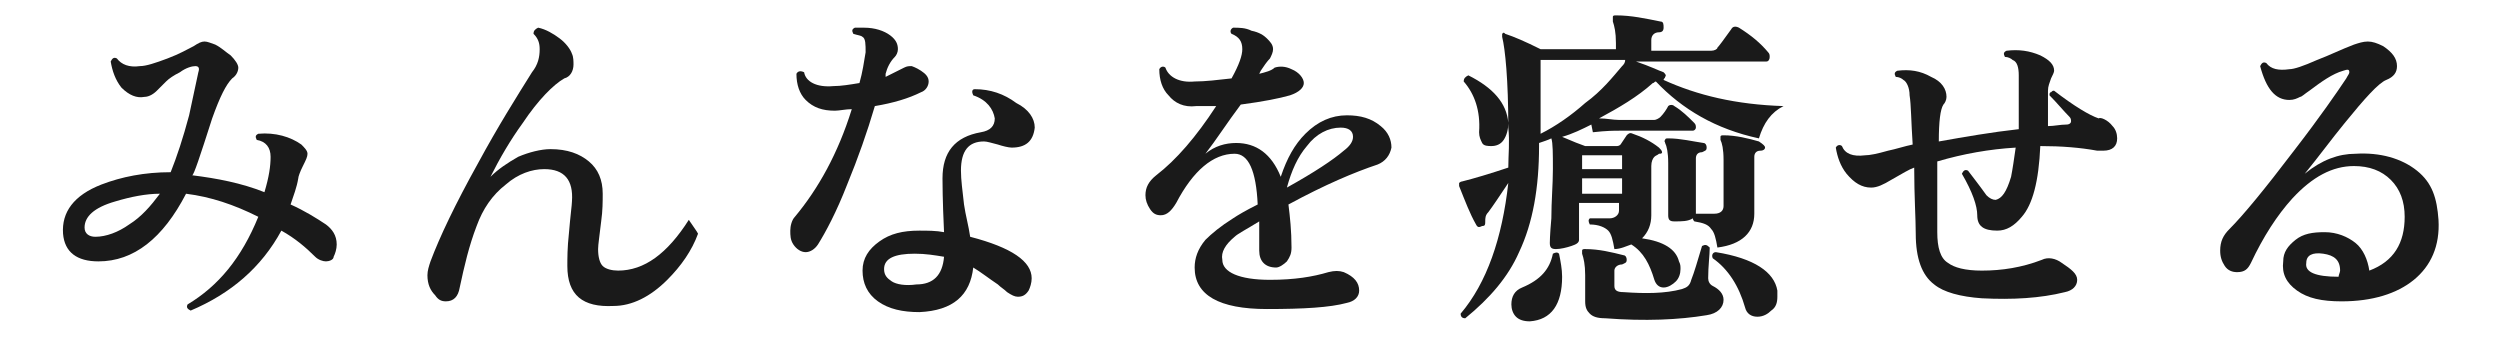
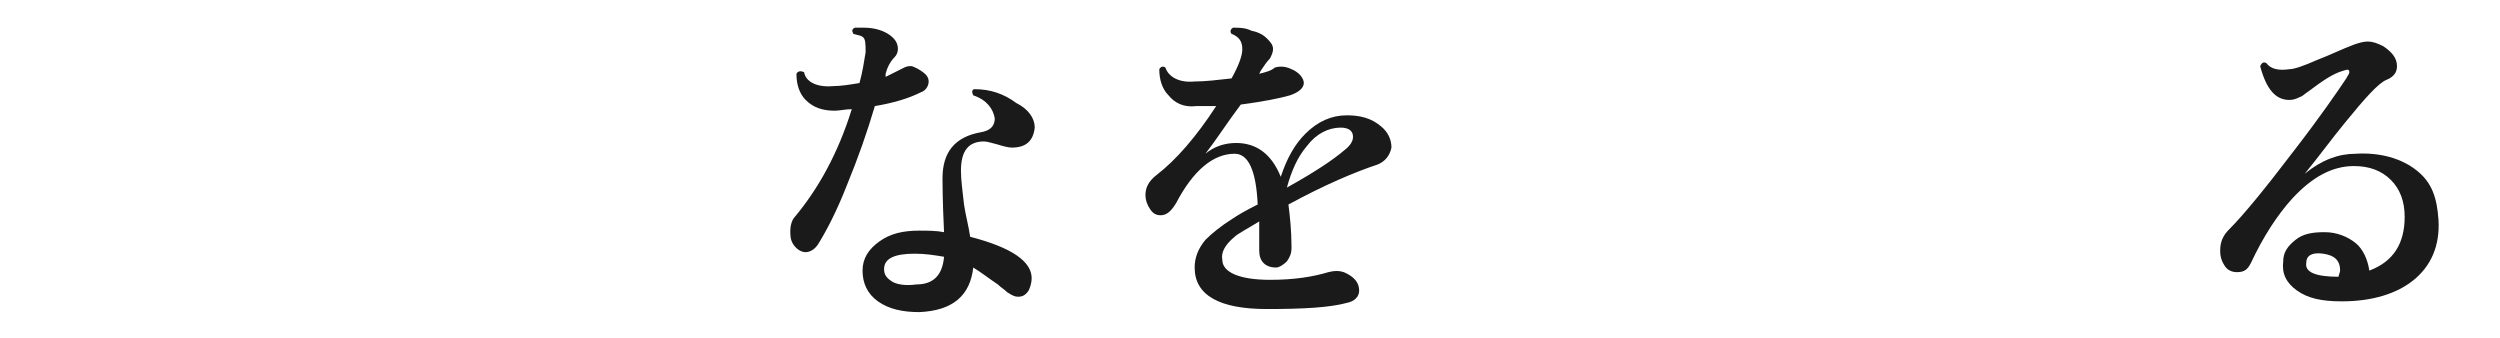
<svg xmlns="http://www.w3.org/2000/svg" version="1.1" id="_レイヤー_2" x="0px" y="0px" viewBox="0 0 162.6 22" style="enable-background:new 0 0 162.6 22;" xml:space="preserve">
  <style type="text/css">
	.st0{fill:#1A1A1A;}
</style>
  <g id="_レイヤー_1-2">
-     <path class="st0" d="M21.2,17c-0.2,0-0.5-0.1-0.7-0.3c-0.6-0.6-1.3-1.2-2.2-1.7c-1.3,2.4-3.3,4.1-5.9,5.2c-0.2-0.1-0.3-0.2-0.2-0.4   c2-1.2,3.5-3,4.6-5.7c-1.6-0.8-3.1-1.3-4.7-1.5c-1.5,2.9-3.4,4.4-5.7,4.4c-1.4,0-2.2-0.6-2.3-1.8c-0.1-1.4,0.7-2.5,2.5-3.2   c1.3-0.5,2.8-0.8,4.5-0.8c0.4-1,0.8-2.2,1.2-3.7c0.2-0.9,0.4-1.9,0.6-2.8c0.1-0.3,0-0.4-0.2-0.4c-0.2,0-0.6,0.1-1,0.4   c-0.4,0.2-0.7,0.4-0.9,0.6c-0.3,0.3-0.5,0.5-0.6,0.6C9.9,6.2,9.6,6.3,9.4,6.3c-0.5,0.1-1-0.1-1.5-0.6C7.5,5.2,7.3,4.6,7.2,4   c0.1-0.2,0.2-0.3,0.4-0.2c0.3,0.4,0.8,0.6,1.5,0.5c0.4,0,1-0.2,1.8-0.5c0.8-0.3,1.3-0.6,1.7-0.8c0.3-0.2,0.5-0.3,0.7-0.3   c0.2,0,0.4,0.1,0.7,0.2c0.4,0.2,0.7,0.5,1,0.7c0.3,0.3,0.5,0.6,0.5,0.8c0,0.2-0.1,0.5-0.4,0.7c-0.4,0.4-0.8,1.2-1.3,2.6   c-0.8,2.5-1.2,3.7-1.3,3.7c1.6,0.2,3.2,0.5,4.7,1.1c0.3-1,0.4-1.7,0.4-2.3c0-0.6-0.3-1-0.9-1.1c-0.1-0.2-0.1-0.3,0.1-0.4   c1.1-0.1,2.1,0.2,2.8,0.7c0.2,0.2,0.4,0.4,0.4,0.6c0,0.2-0.1,0.4-0.3,0.8c-0.2,0.4-0.3,0.7-0.3,0.8c-0.1,0.6-0.3,1.1-0.5,1.7   c0.9,0.4,1.7,0.9,2.3,1.3c0.4,0.3,0.7,0.7,0.7,1.3c0,0.3-0.1,0.6-0.2,0.8C21.7,16.9,21.4,17,21.2,17L21.2,17z M10.4,12.6   c-0.9,0-1.9,0.2-2.9,0.5c-1.4,0.4-2,1-2,1.7c0,0.4,0.3,0.6,0.7,0.6c0.7,0,1.5-0.3,2.2-0.8C9.2,14.1,9.8,13.4,10.4,12.6L10.4,12.6z" />
-     <path class="st0" d="M45.4,15.2c-0.4,1.1-1.1,2.1-2,3c-1.1,1.1-2.3,1.7-3.5,1.7c-2,0.1-3-0.7-3-2.6c0-0.5,0-1.2,0.1-2.1   c0.1-1.2,0.2-1.9,0.2-2.1c0.1-1.4-0.5-2.1-1.8-2.1c-0.8,0-1.7,0.3-2.5,1c-0.9,0.7-1.5,1.6-1.9,2.7c-0.5,1.3-0.8,2.6-1.1,4   c-0.1,0.6-0.4,0.9-0.9,0.9c-0.3,0-0.5-0.1-0.7-0.4c-0.3-0.3-0.5-0.7-0.5-1.3c0-0.3,0.1-0.6,0.2-0.9c0.6-1.6,1.6-3.7,3.1-6.4   c1.3-2.4,2.5-4.3,3.5-5.9c0.4-0.5,0.5-1,0.5-1.5c0-0.4-0.1-0.7-0.4-1c0-0.2,0.1-0.3,0.3-0.4c0.5,0.1,1,0.4,1.4,0.7   c0.4,0.3,0.7,0.7,0.8,1c0.1,0.2,0.1,0.5,0.1,0.7c0,0.4-0.2,0.8-0.6,0.9c-0.7,0.4-1.7,1.4-2.7,2.9c-0.8,1.1-1.5,2.3-2.1,3.5   c0.5-0.5,1.1-0.9,1.8-1.3c0.7-0.3,1.5-0.5,2.1-0.5c1.1,0,1.9,0.3,2.5,0.8c0.6,0.5,0.9,1.2,0.9,2.1c0,0.5,0,1.1-0.1,1.8   c-0.1,0.9-0.2,1.5-0.2,1.8c0,0.5,0.1,0.9,0.3,1.1c0.2,0.2,0.6,0.3,1,0.3c1.7,0,3.2-1.1,4.6-3.3C45.2,14.9,45.3,15,45.4,15.2   L45.4,15.2z" />
    <path class="st0" d="M59.9,4.6c0.3,0.2,0.5,0.4,0.5,0.7c0,0.3-0.2,0.6-0.5,0.7c-0.8,0.4-1.8,0.7-3,0.9c-0.5,1.7-1.1,3.4-1.8,5.1   c-0.7,1.8-1.4,3.1-1.9,3.9c-0.2,0.3-0.5,0.5-0.8,0.5s-0.6-0.2-0.8-0.5c-0.2-0.3-0.2-0.6-0.2-0.9s0.1-0.7,0.3-0.9   c1.5-1.8,2.8-4.1,3.7-7c-0.4,0-0.8,0.1-1.1,0.1c-0.8,0-1.4-0.2-1.9-0.7c-0.4-0.4-0.6-1-0.6-1.7c0.1-0.2,0.3-0.2,0.5-0.1   c0.1,0.6,0.8,1,1.9,0.9c0.5,0,1.1-0.1,1.7-0.2c0.2-0.7,0.3-1.4,0.4-2c0-0.5,0-0.9-0.2-1c-0.1-0.1-0.3-0.1-0.6-0.2   c-0.1-0.2-0.1-0.3,0.1-0.4c0.2,0,0.4,0,0.6,0c0.7,0,1.3,0.2,1.7,0.5c0.4,0.3,0.5,0.6,0.5,0.9c0,0.2-0.1,0.4-0.2,0.5   c-0.3,0.3-0.5,0.7-0.6,1.1l0,0.2c0.4-0.2,0.8-0.4,1.2-0.6c0.2-0.1,0.3-0.1,0.5-0.1C59.3,4.3,59.6,4.4,59.9,4.6L59.9,4.6z M67.3,8.3   c-0.1,0.9-0.6,1.3-1.5,1.3c-0.2,0-0.6-0.1-0.9-0.2c-0.4-0.1-0.7-0.2-0.9-0.2c-1,0-1.5,0.6-1.5,1.9c0,0.6,0.1,1.3,0.2,2.2   c0.1,0.7,0.3,1.4,0.4,2.1c2.7,0.7,4,1.6,4,2.7c0,0.3-0.1,0.6-0.2,0.8c-0.2,0.3-0.4,0.4-0.7,0.4c-0.2,0-0.4-0.1-0.7-0.3   c-0.2-0.2-0.4-0.3-0.6-0.5c-0.6-0.4-1.1-0.8-1.6-1.1c-0.2,1.8-1.3,2.8-3.5,2.9c-1.1,0-2-0.2-2.7-0.7c-0.7-0.5-1-1.2-1-2   c0-0.8,0.4-1.4,1.1-1.9c0.7-0.5,1.5-0.7,2.6-0.7c0.5,0,1.1,0,1.6,0.1c-0.1-2.1-0.1-3.3-0.1-3.5c0-1.7,0.8-2.7,2.5-3   c0.6-0.1,0.9-0.4,0.9-0.9c-0.1-0.6-0.5-1.2-1.4-1.5c-0.1-0.2-0.1-0.4,0.1-0.4c1,0,1.9,0.3,2.7,0.9C66.9,7.1,67.3,7.7,67.3,8.3   L67.3,8.3z M61.4,16.7c-0.6-0.1-1.2-0.2-1.9-0.2c-1.3,0-2,0.3-2,1c0,0.4,0.2,0.6,0.5,0.8s0.9,0.3,1.6,0.2   C60.7,18.5,61.3,17.9,61.4,16.7L61.4,16.7z" />
    <path class="st0" d="M89.6,10.7c-1.5,0.5-3.4,1.3-5.8,2.6c0.1,0.8,0.2,1.7,0.2,2.8c0,0.4-0.1,0.6-0.3,0.9c-0.2,0.2-0.5,0.4-0.7,0.4   c-0.7,0-1.1-0.4-1.1-1.1c0-0.1,0-0.3,0-0.8c0-0.4,0-0.8,0-1.1c-0.8,0.5-1.4,0.8-1.6,1c-0.6,0.5-0.9,1-0.8,1.5   c0,0.8,1.1,1.3,3.1,1.3c1.6,0,2.8-0.2,3.8-0.5c0.4-0.1,0.7-0.1,1,0c0.7,0.3,1,0.7,1,1.2c0,0.4-0.3,0.7-0.8,0.8   c-1.1,0.3-2.8,0.4-5.2,0.4c-3.1,0-4.7-0.9-4.7-2.7c0-0.6,0.2-1.2,0.7-1.8c0.4-0.4,1-0.9,1.8-1.4c0.3-0.2,0.8-0.5,1.6-0.9   c-0.1-2.2-0.6-3.3-1.5-3.3c-1.4,0-2.7,1.1-3.8,3.2c-0.3,0.5-0.6,0.8-1,0.8c-0.3,0-0.5-0.1-0.7-0.4c-0.2-0.3-0.3-0.6-0.3-0.9   c0-0.5,0.2-0.9,0.7-1.3c1.3-1,2.6-2.5,3.9-4.5c-0.5,0-0.9,0-1.3,0C77,7,76.4,6.7,76,6.2c-0.4-0.4-0.6-1-0.6-1.7   c0.1-0.2,0.3-0.2,0.4-0.1c0.2,0.6,0.9,1,1.9,0.9c0.7,0,1.5-0.1,2.4-0.2c0.5-0.9,0.7-1.5,0.7-1.9c0-0.5-0.2-0.8-0.7-1   C80,2.1,80,1.9,80.2,1.8c0.4,0,0.8,0,1.2,0.2c0.5,0.1,0.8,0.3,1,0.5c0.2,0.2,0.4,0.4,0.4,0.7c0,0.2-0.1,0.4-0.2,0.6   C82.4,4,82.2,4.3,82,4.6l-0.1,0.2c0.4-0.1,0.8-0.2,1-0.4c0.3-0.1,0.7-0.1,1.1,0.1c0.5,0.2,0.8,0.6,0.8,0.9s-0.3,0.6-0.9,0.8   c-0.7,0.2-1.7,0.4-3.2,0.6C79.8,8,79.1,9.1,78.4,10c0.6-0.5,1.3-0.7,2-0.7c1.3,0,2.3,0.7,2.9,2.2c0.4-1.2,0.9-2.1,1.6-2.8   c0.8-0.8,1.7-1.2,2.7-1.2c0.9,0,1.6,0.2,2.2,0.7c0.5,0.4,0.7,0.9,0.7,1.4C90.4,10.1,90.1,10.5,89.6,10.7L89.6,10.7z M87.4,9.8   c0.4-0.3,0.6-0.6,0.6-0.9c0-0.4-0.3-0.6-0.8-0.6c-0.8,0-1.6,0.4-2.2,1.2c-0.6,0.7-1,1.6-1.3,2.7C85.5,11.2,86.7,10.4,87.4,9.8   L87.4,9.8z" />
-     <path class="st0" d="M116,6.9c-0.8,0.4-1.3,1.1-1.6,2.1c-2.8-0.6-5-1.9-6.7-3.7c-0.1,0-0.1,0.1-0.2,0.1c-1,0.9-2.2,1.6-3.5,2.3   c0.5,0,0.9,0.1,1.3,0.1h2.3c0.1,0,0.3-0.1,0.4-0.2c0.2-0.2,0.4-0.5,0.5-0.7c0.1-0.1,0.3-0.1,0.4,0c0.5,0.3,0.9,0.7,1.3,1.1   c0.1,0.1,0.1,0.2,0.1,0.3c0,0.1-0.1,0.2-0.2,0.2h-4.8c-0.3,0-0.8,0-1.7,0.1l-0.1-0.5c-0.6,0.3-1.2,0.6-1.9,0.8   c0.7,0.3,1.2,0.5,1.5,0.6h2c0.1,0,0.2,0,0.3-0.1l0.4-0.6c0.1-0.1,0.2-0.2,0.4-0.1c0.6,0.2,1.2,0.5,1.7,0.9c0.1,0.1,0.2,0.2,0.2,0.3   S108,10,107.9,10c-0.1,0.1-0.2,0.1-0.3,0.2c-0.1,0.1-0.2,0.3-0.2,0.6c0,0.7,0,1.4,0,2.2c0,0.7,0,1.1,0,1c0,0.6-0.2,1.1-0.6,1.5   c1.4,0.2,2.2,0.7,2.4,1.5c0.1,0.2,0.1,0.3,0.1,0.5c0,0.3-0.1,0.6-0.3,0.8c-0.2,0.2-0.5,0.4-0.8,0.4c-0.3,0-0.5-0.2-0.6-0.5   c-0.3-1-0.7-1.8-1.5-2.3c-0.3,0.1-0.7,0.3-1.1,0.3c-0.1-0.6-0.2-1-0.4-1.2c-0.2-0.2-0.6-0.4-1.2-0.4c-0.1-0.2-0.1-0.3,0-0.4   c0.5,0,1,0,1.3,0s0.6-0.2,0.6-0.5v-0.5h-2.6v2.4c0,0.2-0.2,0.3-0.5,0.4c-0.3,0.1-0.7,0.2-1,0.2c-0.3,0-0.4-0.1-0.4-0.4   c0,0,0-0.5,0.1-1.6c0-1.1,0.1-2.2,0.1-3.2c0-1,0-1.7-0.1-2c-0.2,0.1-0.5,0.2-0.8,0.3v0.2c0,2.7-0.4,5-1.3,6.9   c-0.7,1.6-1.9,3-3.5,4.3c-0.2,0-0.3-0.1-0.3-0.3c1.7-2,2.7-4.9,3.1-8.5c-0.6,0.9-1,1.5-1.3,1.9c-0.2,0.2-0.2,0.4-0.2,0.6   c0,0.2,0,0.3-0.2,0.3c-0.2,0.1-0.3,0.1-0.4-0.1c-0.4-0.7-0.7-1.5-1.1-2.5c0-0.1,0-0.1,0-0.2c0,0,0.1-0.1,0.2-0.1   c0.8-0.2,1.8-0.5,3-0.9c0-0.8,0.1-1.7,0-2.6c0-3.1-0.2-5.1-0.4-5.9c0-0.1,0-0.2,0-0.2c0.1-0.1,0.1-0.1,0.2,0c0.6,0.2,1.3,0.5,2.3,1   h4.9V2.8c0-0.7-0.1-1.1-0.2-1.4c0-0.1,0-0.2,0-0.3c0-0.1,0.1-0.1,0.2-0.1c1,0,1.9,0.2,2.9,0.4c0.2,0,0.2,0.2,0.2,0.4   c0,0.2-0.1,0.3-0.3,0.3c-0.3,0-0.5,0.2-0.5,0.5v0.7h3.9c0.2,0,0.4-0.1,0.4-0.2c0.1-0.1,0.4-0.5,0.9-1.2c0.1-0.2,0.3-0.2,0.5-0.1   c0.8,0.5,1.4,1,1.9,1.6c0.1,0.1,0.1,0.2,0.1,0.3c0,0.2-0.1,0.3-0.2,0.3h-8.5c0.9,0.3,1.5,0.6,1.8,0.7c0.1,0.1,0.2,0.2,0.1,0.3   c0,0.1-0.1,0.1-0.1,0.2C110.4,6.2,112.9,6.8,116,6.9L116,6.9z M98.1,8c0,0.4-0.1,0.8-0.3,1.1c-0.2,0.3-0.5,0.4-0.8,0.4   c-0.2,0-0.5,0-0.6-0.2s-0.2-0.4-0.2-0.7c0.1-1.4-0.3-2.5-1-3.3c0-0.2,0.1-0.3,0.3-0.4C97.1,5.7,98,6.7,98.1,8L98.1,8z M101.4,16.5   c0.1,0.5,0.2,1,0.2,1.5c0,1.8-0.7,2.8-2.1,2.9c-0.4,0-0.7-0.1-0.9-0.3c-0.2-0.2-0.3-0.5-0.3-0.8c0-0.5,0.2-0.9,0.7-1.1   c1.2-0.5,1.8-1.2,2-2.2C101.2,16.4,101.3,16.4,101.4,16.5L101.4,16.5z M105.7,3.9h-5.5v4.8c1-0.5,2-1.2,2.9-2   c1.1-0.8,1.8-1.7,2.4-2.4C105.6,4.2,105.7,4.1,105.7,3.9z M112.1,19.5c0,0.5-0.4,0.9-1.1,1c-1.8,0.3-4,0.4-6.6,0.2   c-0.5,0-0.8-0.1-1-0.3c-0.2-0.2-0.3-0.4-0.3-0.8v-1.7c0-0.7-0.1-1.1-0.2-1.4c0-0.1,0-0.2,0-0.2c0-0.1,0.1-0.1,0.2-0.1   c0.9,0,1.7,0.2,2.5,0.4c0.1,0,0.2,0.1,0.2,0.3c0,0.2-0.1,0.2-0.3,0.3c-0.3,0-0.5,0.2-0.5,0.4v1c0,0.3,0.2,0.4,0.6,0.4   c1.4,0.1,2.7,0.1,3.8-0.2c0.3-0.1,0.5-0.2,0.6-0.6c0.2-0.5,0.4-1.2,0.7-2.2c0.2-0.1,0.3-0.1,0.5,0.1c0,0.5-0.1,1.2-0.1,2   c0,0.2,0.1,0.4,0.3,0.5C111.8,18.8,112.1,19.1,112.1,19.5L112.1,19.5z M105.5,11v-0.9h-2.6V11H105.5z M105.5,12.6v-1h-2.6v1   C102.9,12.6,105.5,12.6,105.5,12.6z M114.8,9.6c0,0.1-0.1,0.2-0.3,0.2c-0.3,0-0.4,0.2-0.4,0.4v1.3c0,0.4,0,0.8,0,1.4s0,0.9,0,1   c0,1.2-0.8,2-2.4,2.2c-0.1-0.6-0.2-1-0.4-1.2c-0.2-0.3-0.5-0.4-1.1-0.5c-0.1-0.1-0.1-0.2-0.1-0.2c-0.3,0.2-0.7,0.2-1.2,0.2   c-0.3,0-0.4-0.1-0.4-0.4c0,0,0-0.3,0-0.9v-2.5c0-0.7-0.1-1.1-0.2-1.3c0-0.1-0.1-0.1,0-0.2c0-0.1,0.1-0.1,0.2-0.1   c0.8,0,1.6,0.2,2.3,0.3c0.1,0,0.2,0.1,0.2,0.3c0,0.2-0.1,0.2-0.3,0.3c-0.3,0-0.4,0.2-0.4,0.4v2.7c0,0.5,0,0.7,0,0.8   c0,0,0,0.1,0,0.1c0.7,0,1.1,0,1.2,0c0.4,0,0.6-0.2,0.6-0.5v-3c0-0.7-0.1-1.1-0.2-1.3c0-0.1,0-0.1,0-0.2c0-0.1,0.1-0.1,0.2-0.1   c0.8,0,1.6,0.2,2.3,0.4C114.7,9.4,114.8,9.5,114.8,9.6L114.8,9.6z M115.6,18.9c0,0.1,0,0.3,0,0.4c0,0.4-0.1,0.7-0.4,0.9   c-0.2,0.2-0.5,0.4-0.9,0.4c-0.4,0-0.7-0.2-0.8-0.6c-0.4-1.4-1.1-2.5-2.1-3.2c-0.1-0.2,0-0.4,0.2-0.4   C114.1,16.8,115.4,17.7,115.6,18.9z" />
-     <path class="st0" d="M137.4,8.2c0.2,0.2,0.3,0.5,0.3,0.8c0,0.5-0.3,0.8-0.9,0.8c-0.1,0-0.2,0-0.4,0c-1.1-0.2-2.3-0.3-3.7-0.3   c-0.1,2.3-0.5,3.8-1.2,4.6c-0.5,0.6-1,0.9-1.6,0.9c-0.9,0-1.3-0.3-1.3-1c0-0.6-0.3-1.5-1-2.7c0.1-0.2,0.2-0.3,0.4-0.2   c0.3,0.4,0.7,0.9,1.2,1.6c0.2,0.2,0.4,0.3,0.6,0.3c0.4-0.1,0.7-0.5,1-1.5c0.1-0.5,0.2-1.2,0.3-1.9c-1.7,0.1-3.4,0.4-5.1,0.9v4.6   c0,1,0.2,1.7,0.7,2c0.4,0.3,1.1,0.5,2.2,0.5c1.3,0,2.6-0.2,3.9-0.7c0.4-0.2,0.9-0.1,1.3,0.2c0.6,0.4,1,0.7,1,1.1s-0.3,0.7-0.8,0.8   c-1.6,0.4-3.4,0.5-5.4,0.4c-1.4-0.1-2.5-0.4-3.1-0.9c-0.8-0.6-1.2-1.7-1.2-3.3c0-1-0.1-2.4-0.1-4.3c-0.3,0.1-0.8,0.4-1.5,0.8   c-0.5,0.3-0.9,0.5-1.3,0.5c-0.6,0-1.1-0.3-1.6-0.9c-0.4-0.5-0.6-1.1-0.7-1.7c0.1-0.2,0.3-0.2,0.4-0.1c0.2,0.5,0.7,0.7,1.5,0.6   c0.3,0,0.8-0.1,1.5-0.3c0.5-0.1,1.1-0.3,1.6-0.4c-0.1-1.5-0.1-2.6-0.2-3.2c0-0.5-0.2-0.9-0.4-1c-0.1-0.1-0.3-0.2-0.5-0.2   c-0.1-0.2-0.1-0.3,0.1-0.4c0.8-0.1,1.5,0,2.2,0.4c0.7,0.3,1,0.8,1,1.3c0,0.2-0.1,0.4-0.2,0.5c-0.2,0.3-0.3,1.1-0.3,2.4   c1.7-0.3,3.4-0.6,5.2-0.8c0-0.6,0-1.7,0-3.5c0-0.5-0.1-0.9-0.4-1c-0.1-0.1-0.3-0.2-0.5-0.2c-0.1-0.2-0.1-0.3,0.1-0.4   c0.8-0.1,1.5,0,2.2,0.3c0.6,0.3,0.9,0.6,0.9,1c0,0.1-0.1,0.3-0.2,0.5c-0.1,0.3-0.2,0.5-0.2,0.8c0,1,0,1.7,0,2.3   c0.4,0,0.8-0.1,1.2-0.1c0.2,0,0.3-0.1,0.3-0.2c0-0.1,0-0.2-0.1-0.3c-0.4-0.4-0.8-0.9-1.3-1.4c0-0.1,0-0.2,0.1-0.2   c0.1-0.1,0.1-0.1,0.2-0.1c1.3,1,2.3,1.6,2.9,1.8C136.6,7.6,137.1,7.8,137.4,8.2L137.4,8.2z" />
    <path class="st0" d="M158.6,14.3c0.1,1.7-0.5,3-1.6,3.9c-1.1,0.9-2.7,1.4-4.7,1.4c-1.3,0-2.2-0.2-2.9-0.7c-0.7-0.5-1-1.1-0.9-1.9   c0-0.6,0.3-1,0.8-1.4s1.1-0.5,1.9-0.5c0.8,0,1.5,0.3,2,0.7c0.5,0.4,0.8,1.1,0.9,1.8c1.6-0.6,2.3-1.8,2.3-3.5c0-1-0.3-1.8-0.9-2.4   c-0.6-0.6-1.4-0.9-2.4-0.9c-1.4,0-2.7,0.7-4,2.1c-1,1.1-1.9,2.5-2.7,4.2c-0.2,0.4-0.4,0.6-0.9,0.6c-0.3,0-0.6-0.1-0.8-0.4   c-0.2-0.3-0.3-0.6-0.3-1c0-0.6,0.2-1,0.6-1.4c0.9-0.9,2.3-2.6,4.2-5.1c1.7-2.2,2.8-3.8,3.4-4.7c0.1-0.2,0.2-0.3,0.2-0.4   c0-0.2-0.1-0.2-0.4-0.1c-0.7,0.2-1.4,0.7-2.2,1.3c-0.3,0.2-0.5,0.4-0.6,0.4c-0.2,0.1-0.4,0.2-0.7,0.2c-0.9,0-1.5-0.7-1.9-2.2   c0.1-0.2,0.2-0.3,0.4-0.2c0.3,0.4,0.8,0.5,1.5,0.4c0.3,0,0.9-0.2,1.8-0.6c0.8-0.3,1.6-0.7,2.4-1c0.3-0.1,0.6-0.2,0.9-0.2   c0.3,0,0.6,0.1,1,0.3c0.6,0.4,0.9,0.8,0.9,1.3c0,0.4-0.2,0.7-0.7,0.9c-0.5,0.2-1.4,1.2-2.7,2.8c-0.9,1.1-1.7,2.2-2.6,3.3   c1.1-0.9,2.2-1.3,3.3-1.3c1.6-0.1,3,0.3,4,1.1S158.5,12.9,158.6,14.3L158.6,14.3z M152.1,18c0-0.1,0.1-0.3,0.1-0.4   c0-0.7-0.4-1-1.1-1.1c-0.7-0.1-1.1,0.1-1.1,0.6C149.9,17.7,150.6,18,152.1,18L152.1,18z" />
  </g>
</svg>